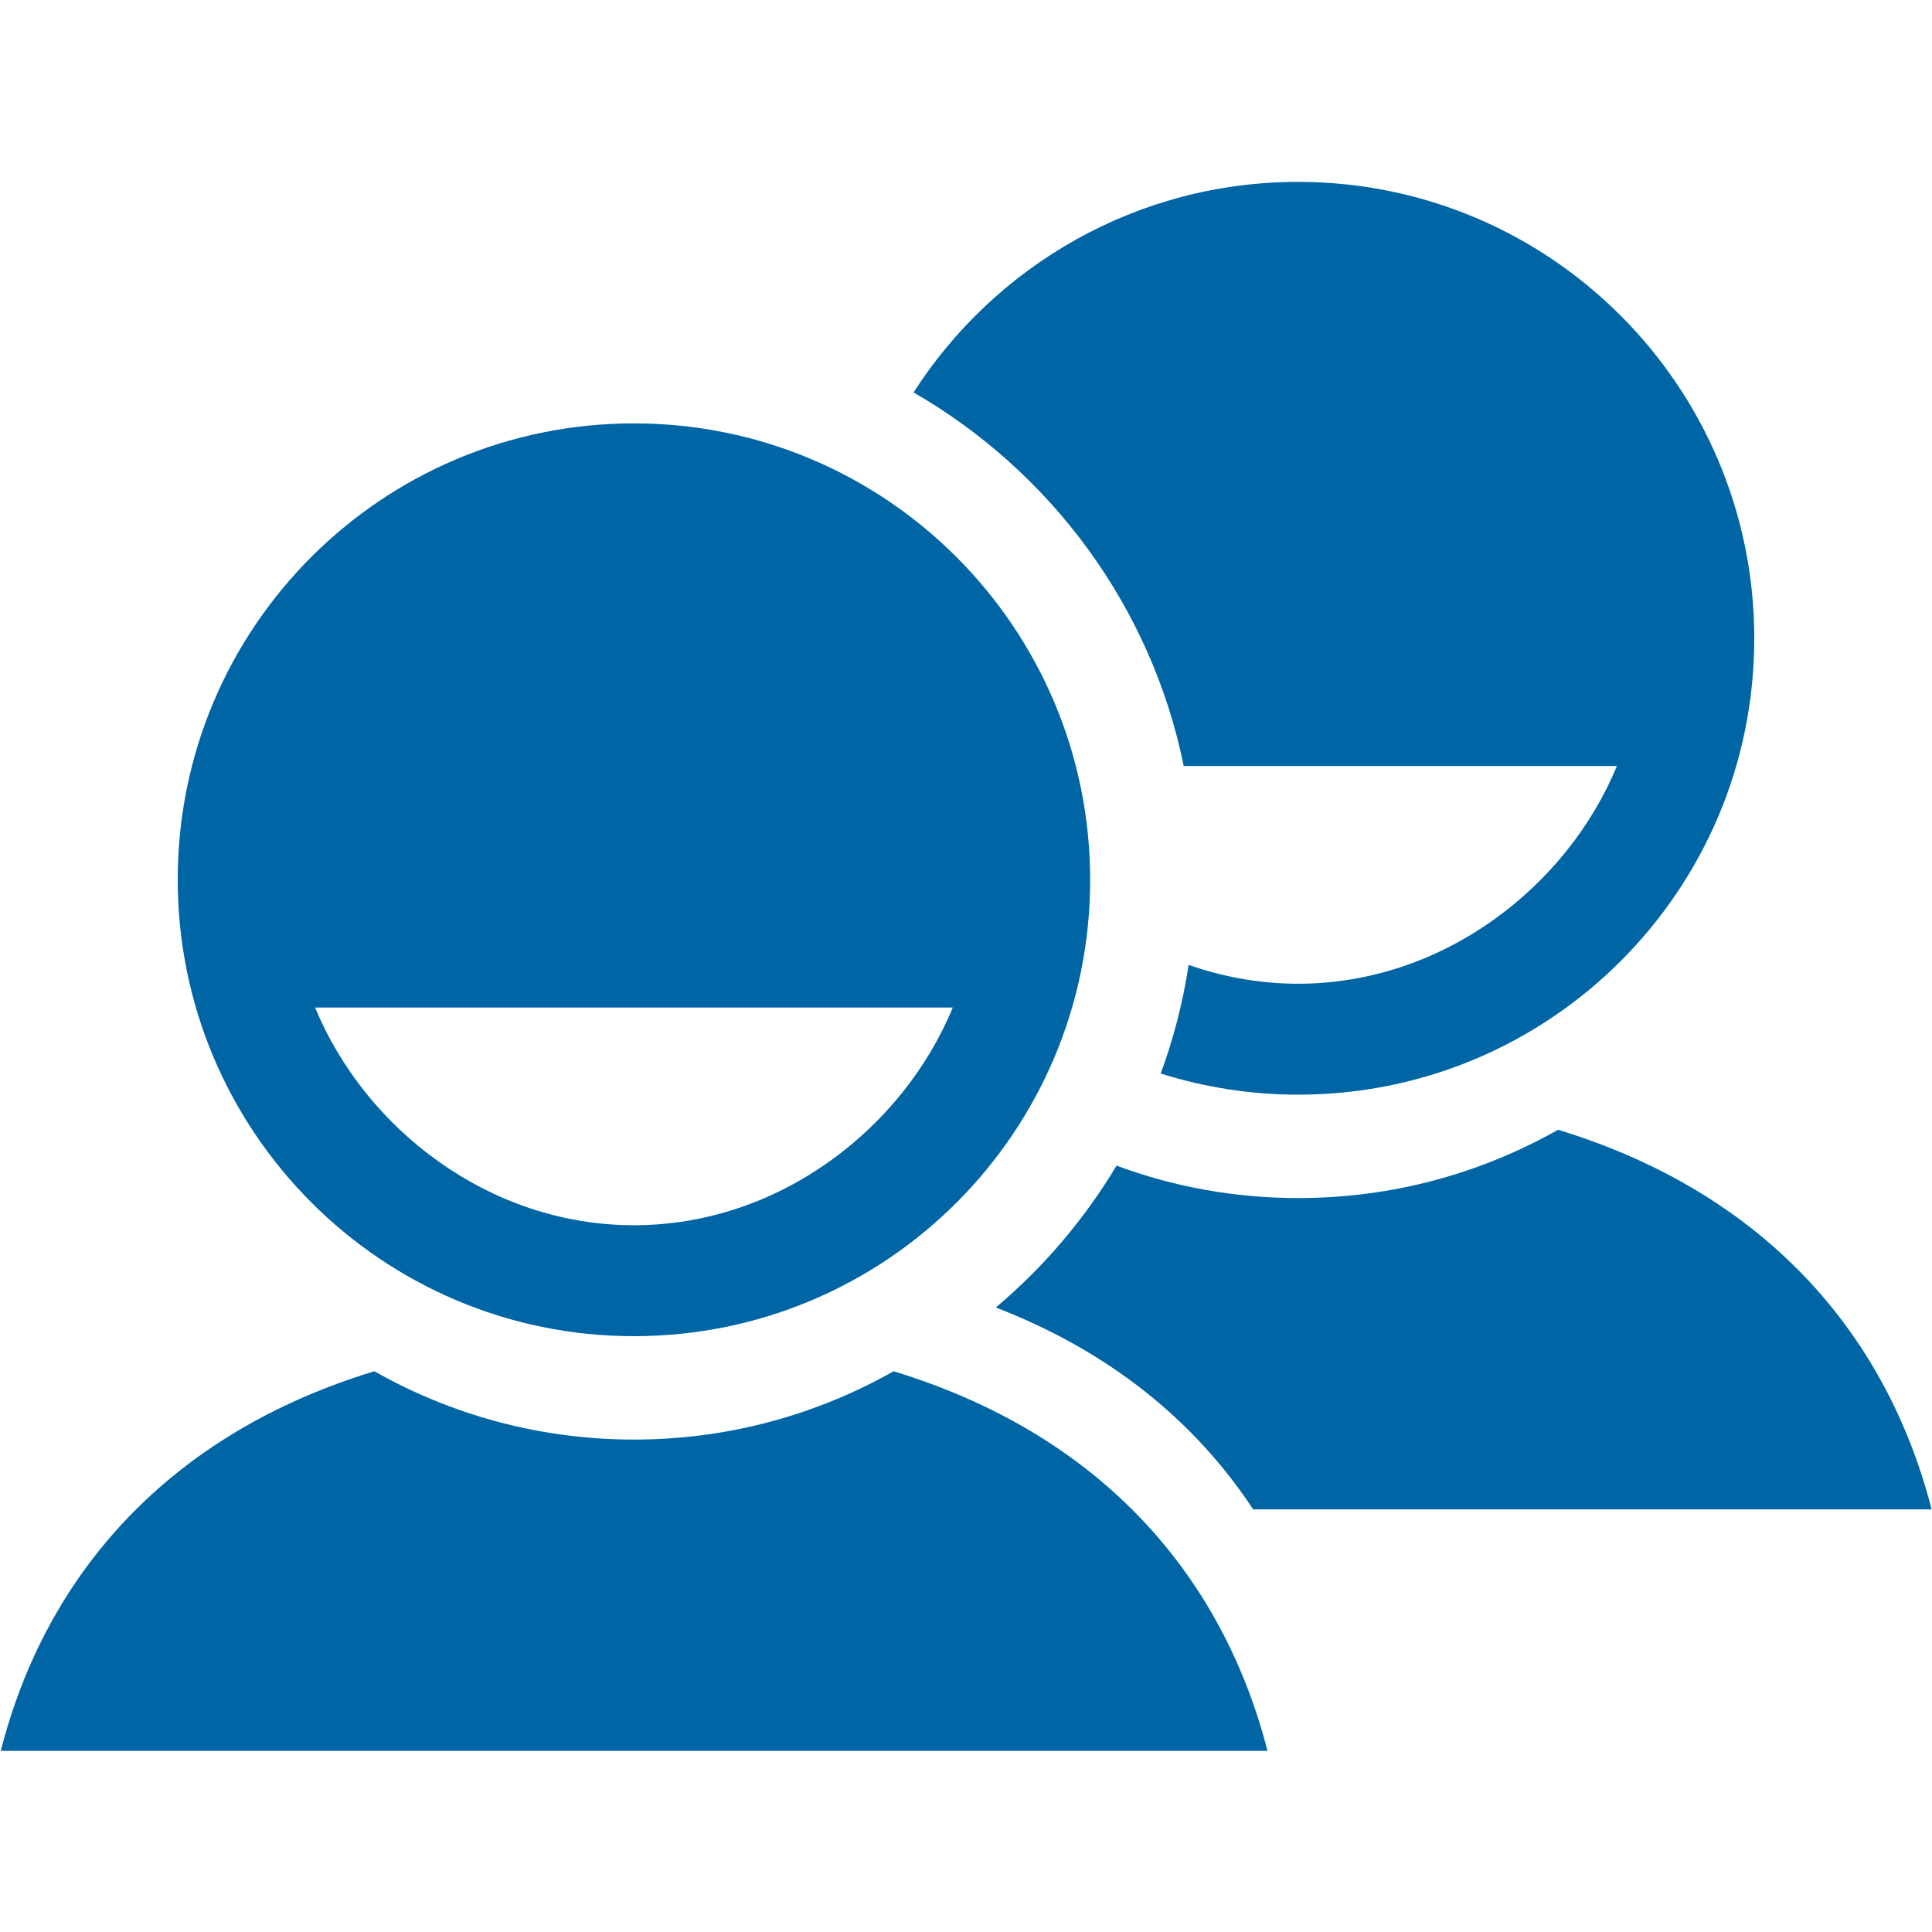
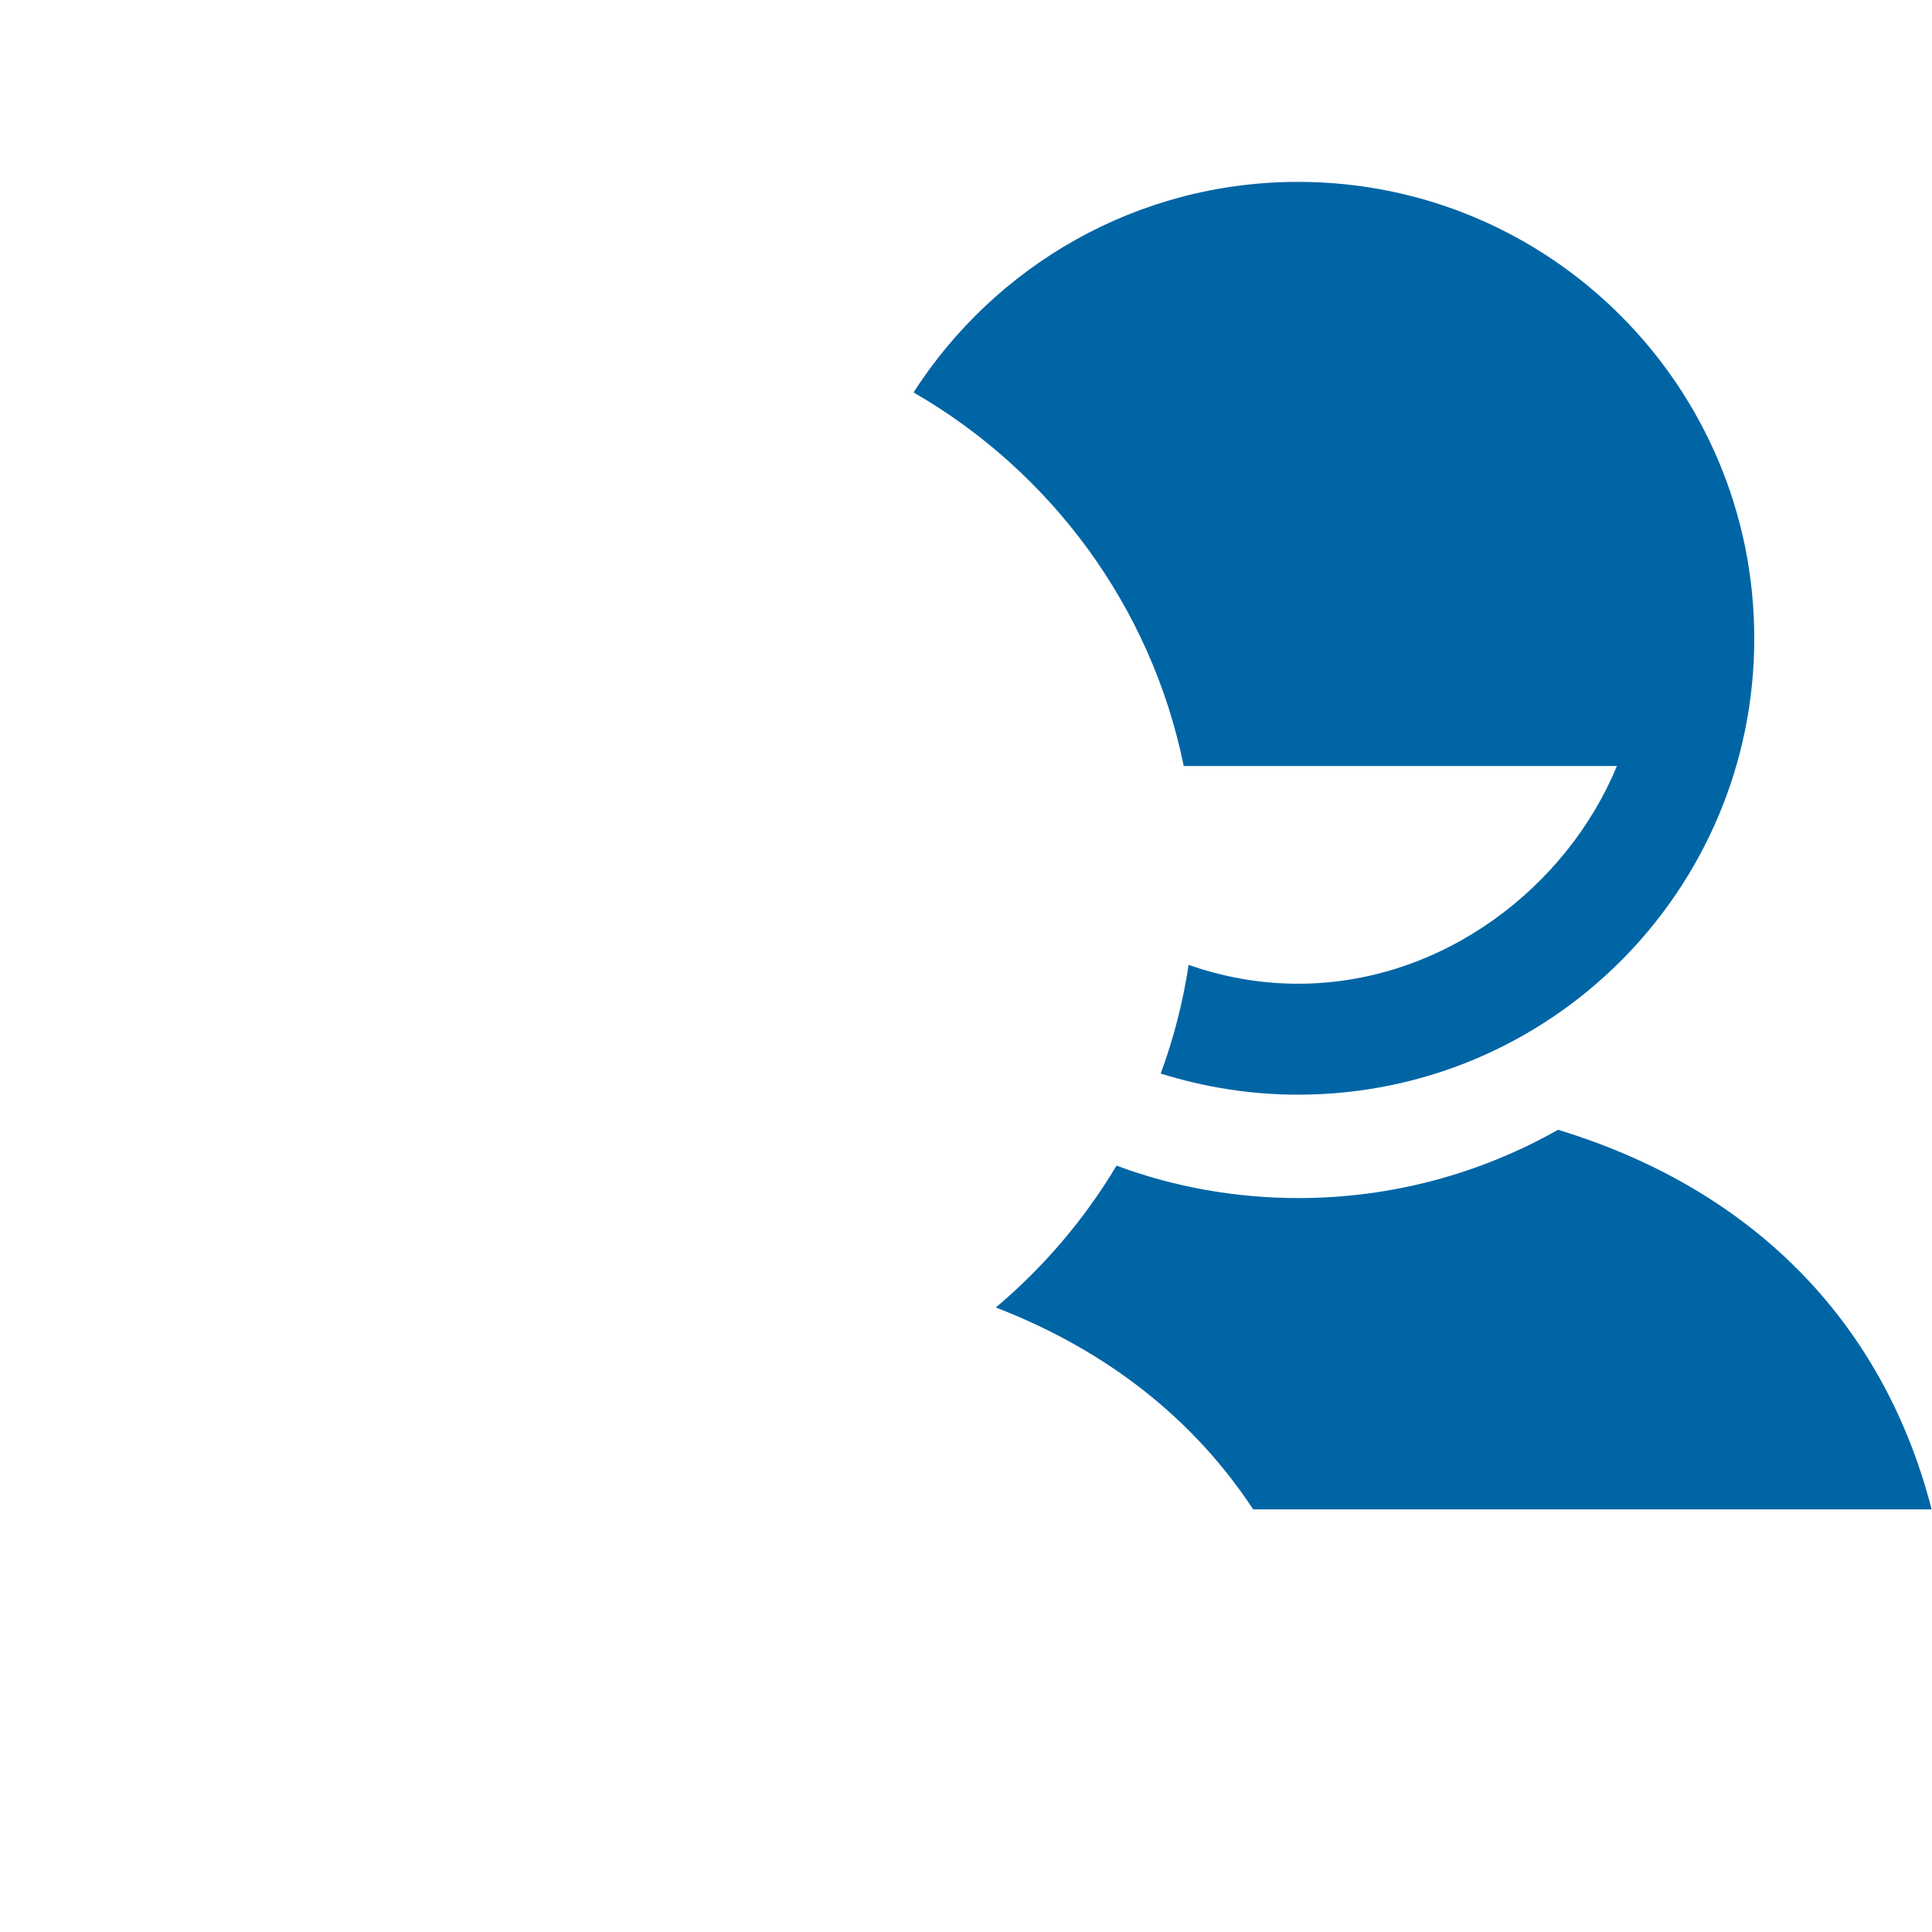
<svg xmlns="http://www.w3.org/2000/svg" fill="#0065a5" width="32" height="32" viewBox="0 0 512 512">
-   <path d="M236.8 363.4c-20.3 11.5-43.8 18.1-68.8 18.1s-48.5-6.6-68.8-18.1C45.3 379.8 12.3 416.6.2 464h335.7c-12.2-47.5-45.2-84.2-99.1-100.6zM168 112.2c-66.8 0-120.9 54.1-120.9 120.9s54.1 121 120.9 121S288.9 300 288.9 233.2s-54.1-121-120.9-121zm0 212.5c-38.5 0-71.3-25.7-84.5-57.7h169c-13.2 32-46 57.7-84.5 57.7z" />
-   <path d="M332.1 400h179.8c-12.2-47.5-45.2-84.2-99-100.6-20.3 11.5-43.8 18.1-68.8 18.1-16.9 0-33.2-3-48.2-8.6-8.5 14.2-19.3 26.9-32 37.6 30.1 11.6 52.8 30.1 68.2 53.5zm-18.4-197h114.8c-13.2 32-46.1 57.7-84.5 57.7-10.1 0-19.9-1.8-29-5-1.5 9.9-4 19.6-7.4 28.8 11.5 3.6 23.7 5.6 36.4 5.6 66.8 0 120.9-54.1 120.9-120.9s-54.1-121-120.9-121c-42.8 0-80.4 22.3-101.9 55.8 36.3 20.9 63 56.7 71.6 99z" />
+   <path d="M332.1 400h179.8c-12.2-47.5-45.2-84.2-99-100.6-20.3 11.5-43.8 18.1-68.8 18.1-16.9 0-33.2-3-48.2-8.6-8.5 14.2-19.3 26.9-32 37.6 30.1 11.6 52.8 30.1 68.2 53.5m-18.4-197h114.8c-13.2 32-46.1 57.7-84.5 57.7-10.1 0-19.9-1.8-29-5-1.5 9.9-4 19.6-7.4 28.8 11.5 3.6 23.7 5.6 36.4 5.6 66.8 0 120.9-54.1 120.9-120.9s-54.1-121-120.9-121c-42.8 0-80.4 22.3-101.9 55.8 36.3 20.9 63 56.7 71.6 99z" />
</svg>